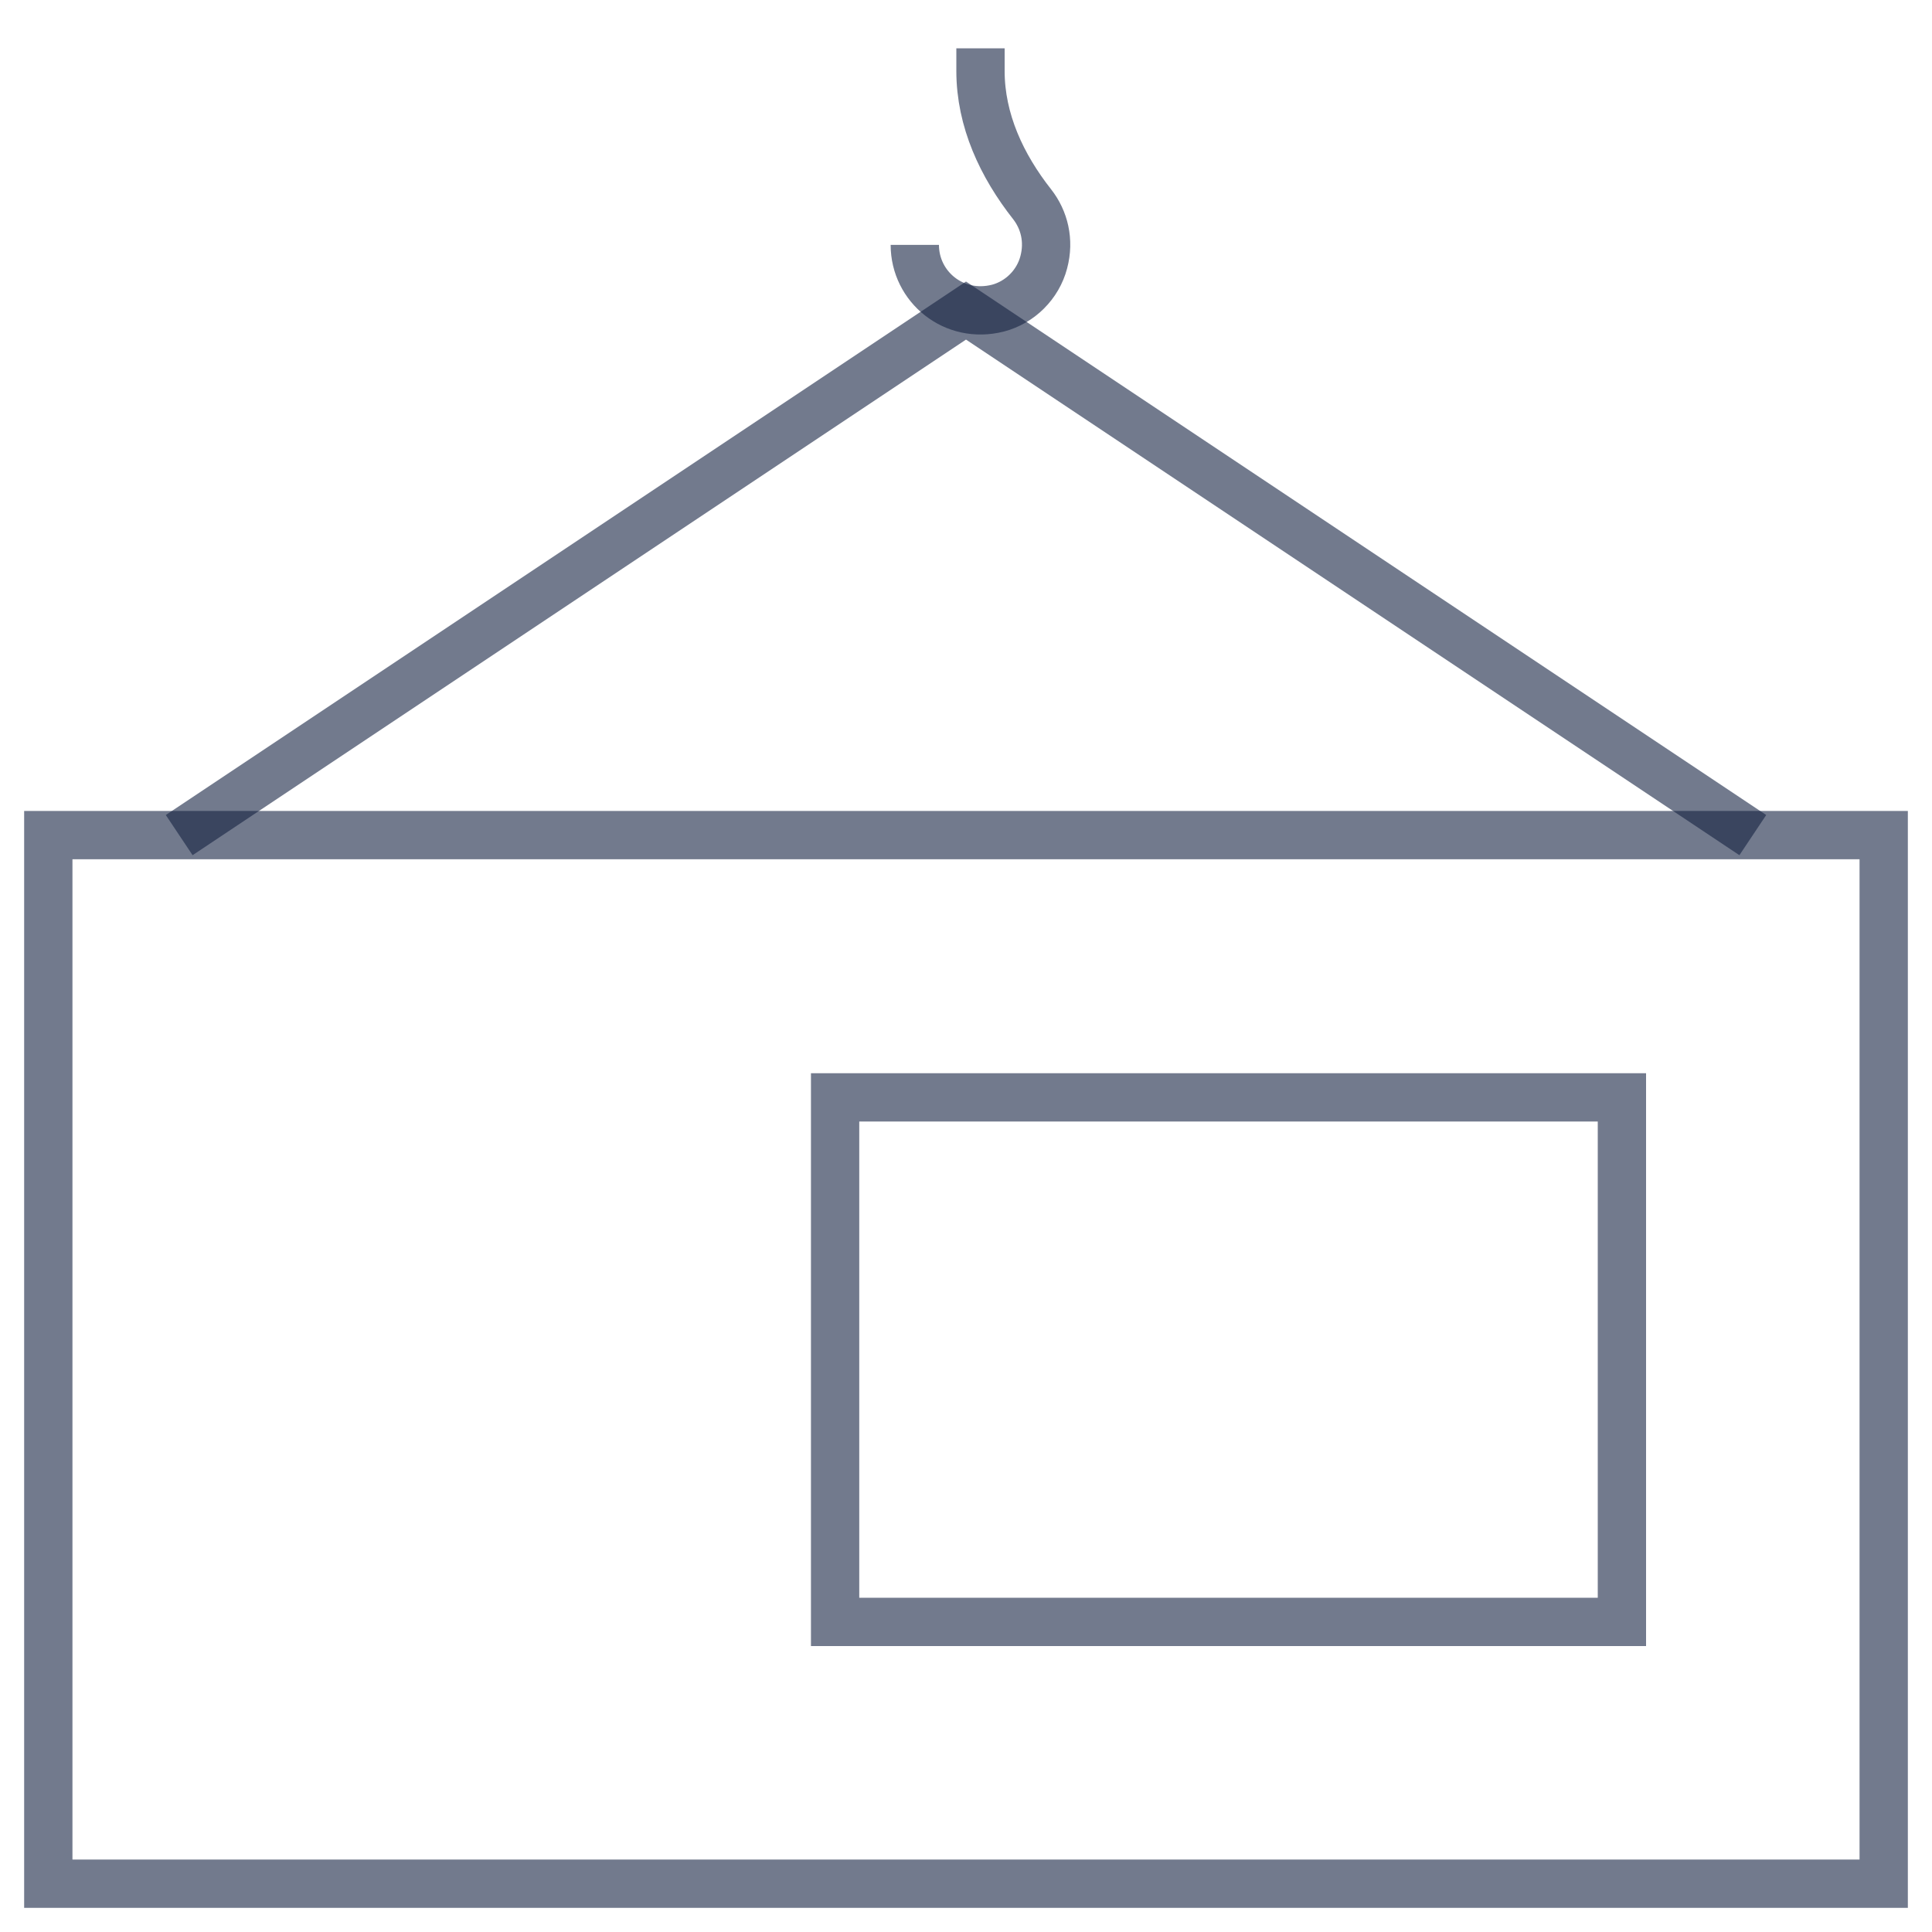
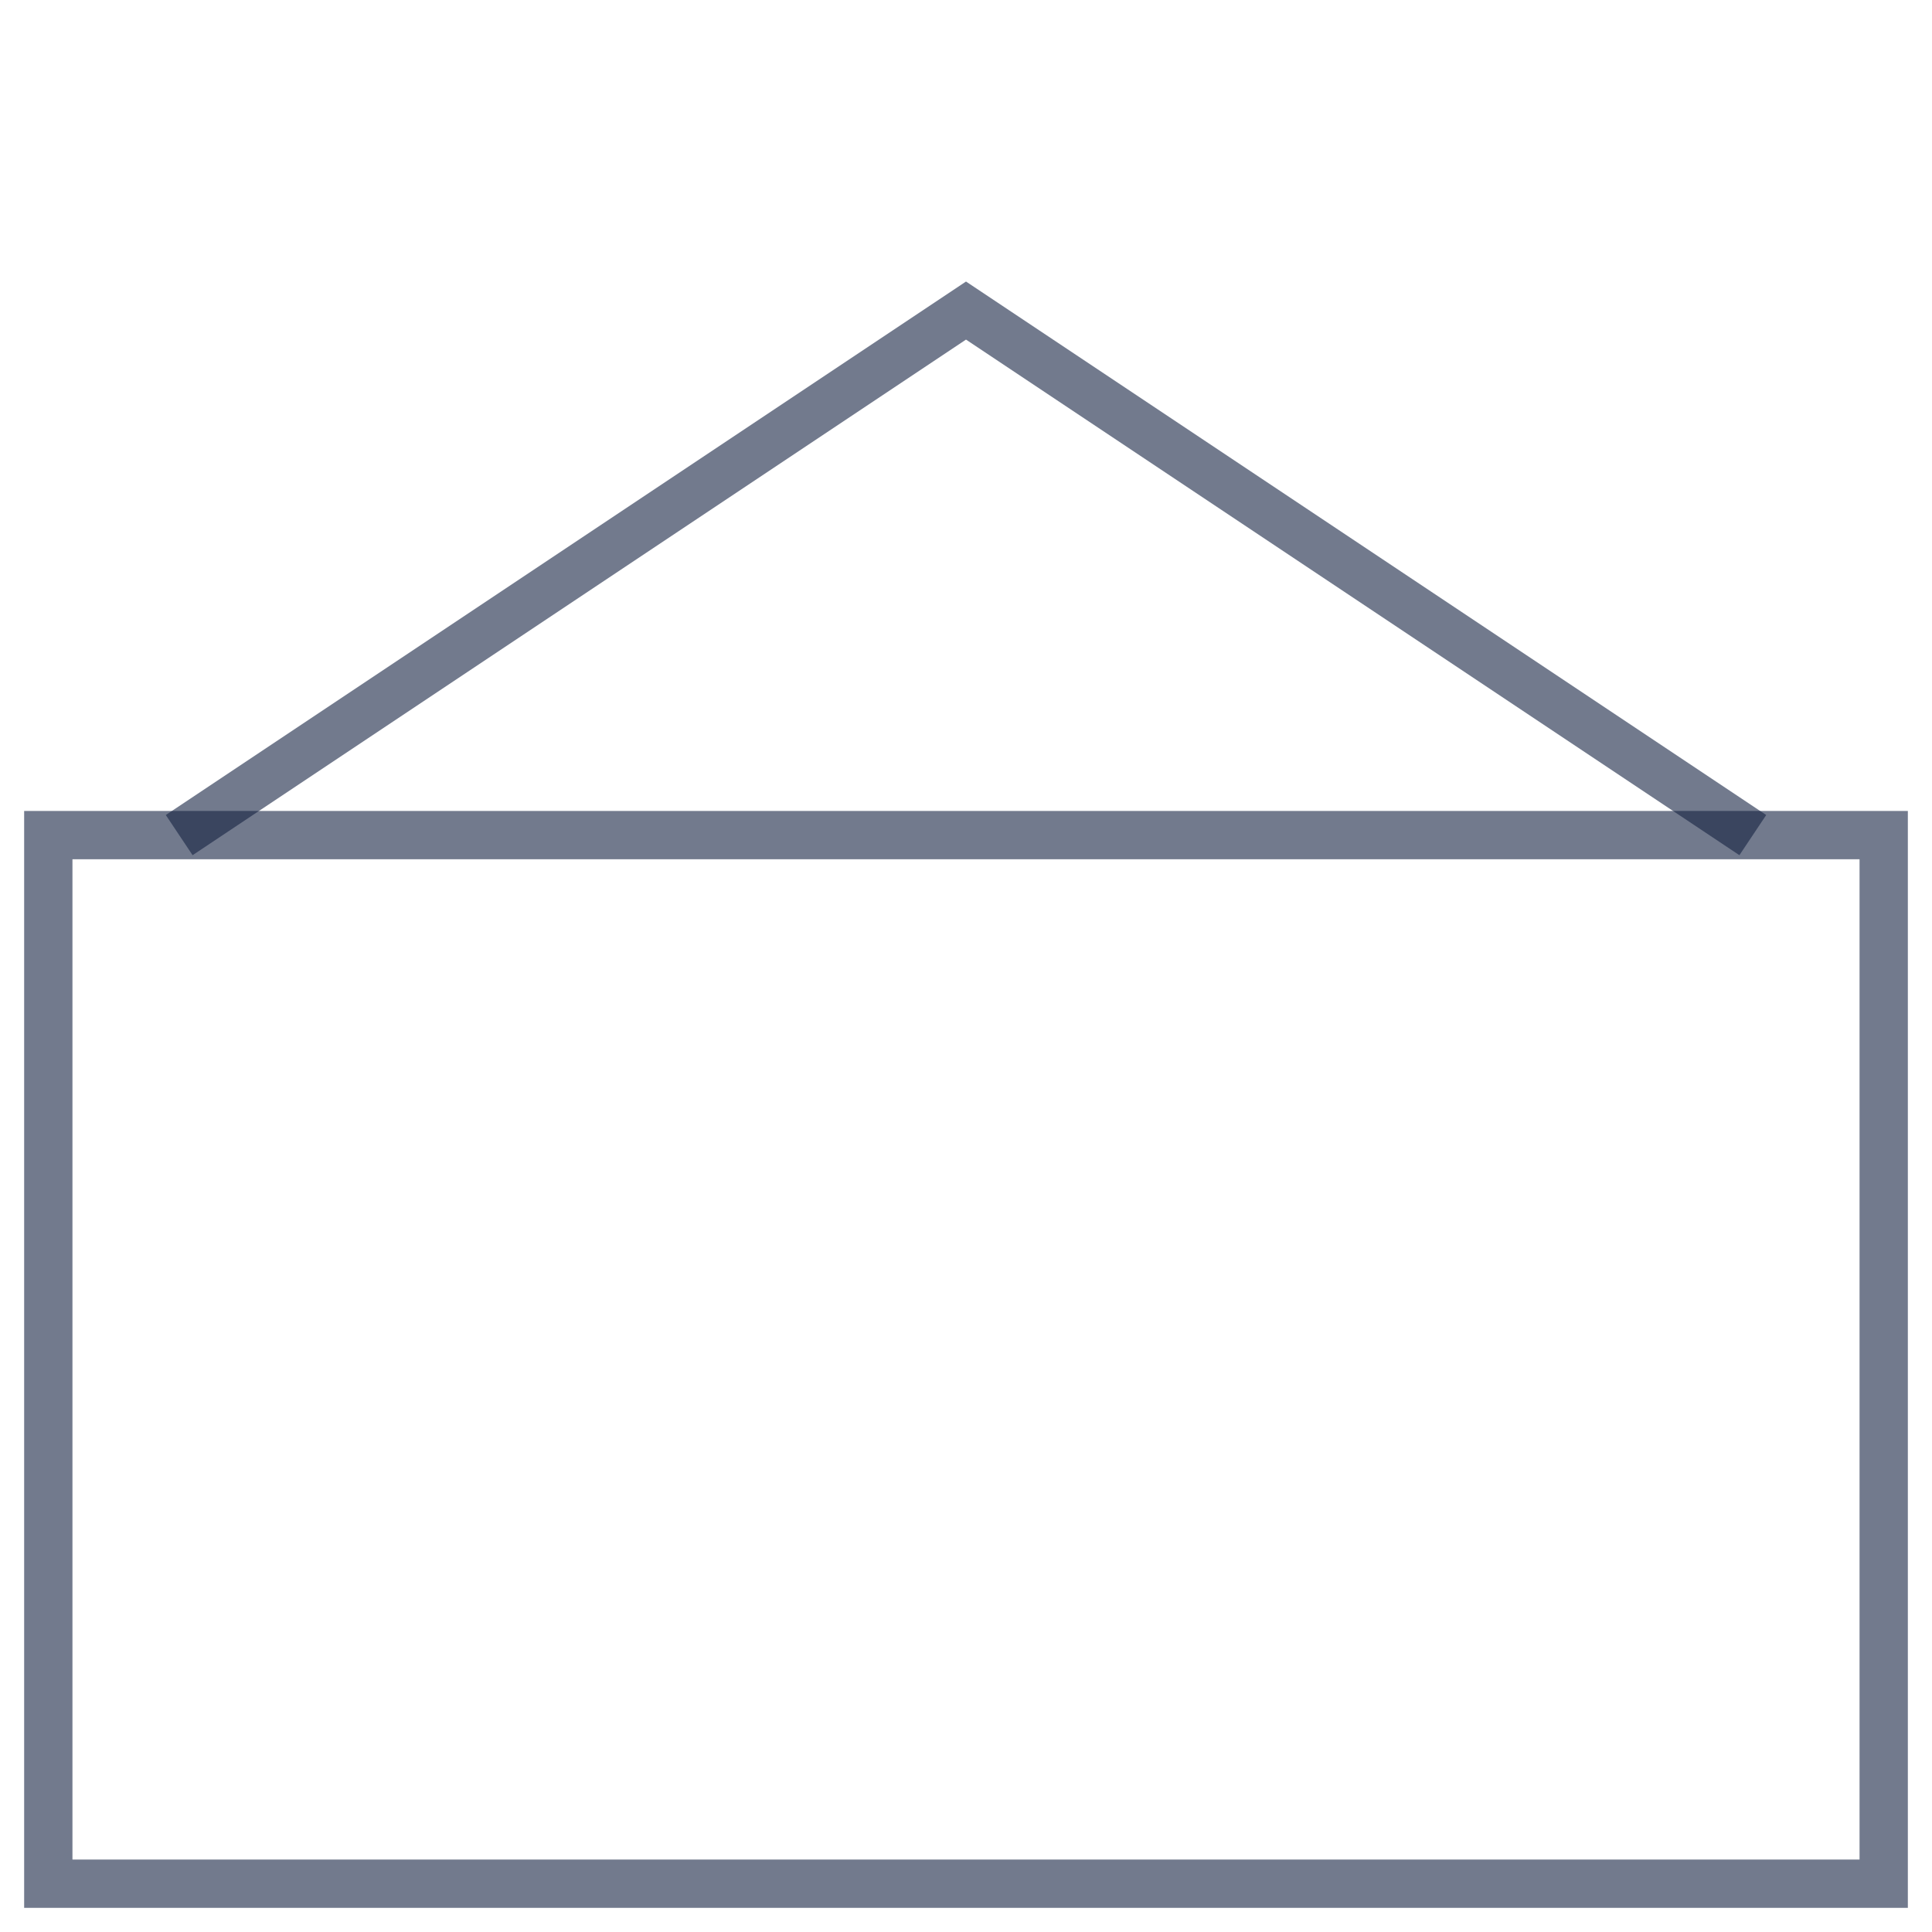
<svg xmlns="http://www.w3.org/2000/svg" width="40" height="40" viewBox="0 0 40 40" fill="none">
  <path d="M3.71 17.29L20 6.43L36.29 17.29" stroke="#152242" stroke-opacity="0.6" stroke-miterlimit="10" />
  <path d="M39 17.29H1V39H39V17.29Z" stroke="#152242" stroke-opacity="0.6" stroke-miterlimit="10" />
-   <path d="M18.94 5.07C18.94 5.94 19.75 6.61 20.66 6.38C21.12 6.26 21.49 5.89 21.61 5.43C21.73 4.98 21.62 4.55 21.37 4.23C20.74 3.43 20.3 2.49 20.3 1.47V1" stroke="#152242" stroke-opacity="0.6" stroke-miterlimit="10" stroke-linejoin="bevel" />
-   <path d="M33.58 22.72H17.29V33.58H33.58V22.72Z" stroke="#152242" stroke-opacity="0.6" stroke-miterlimit="10" />
</svg>